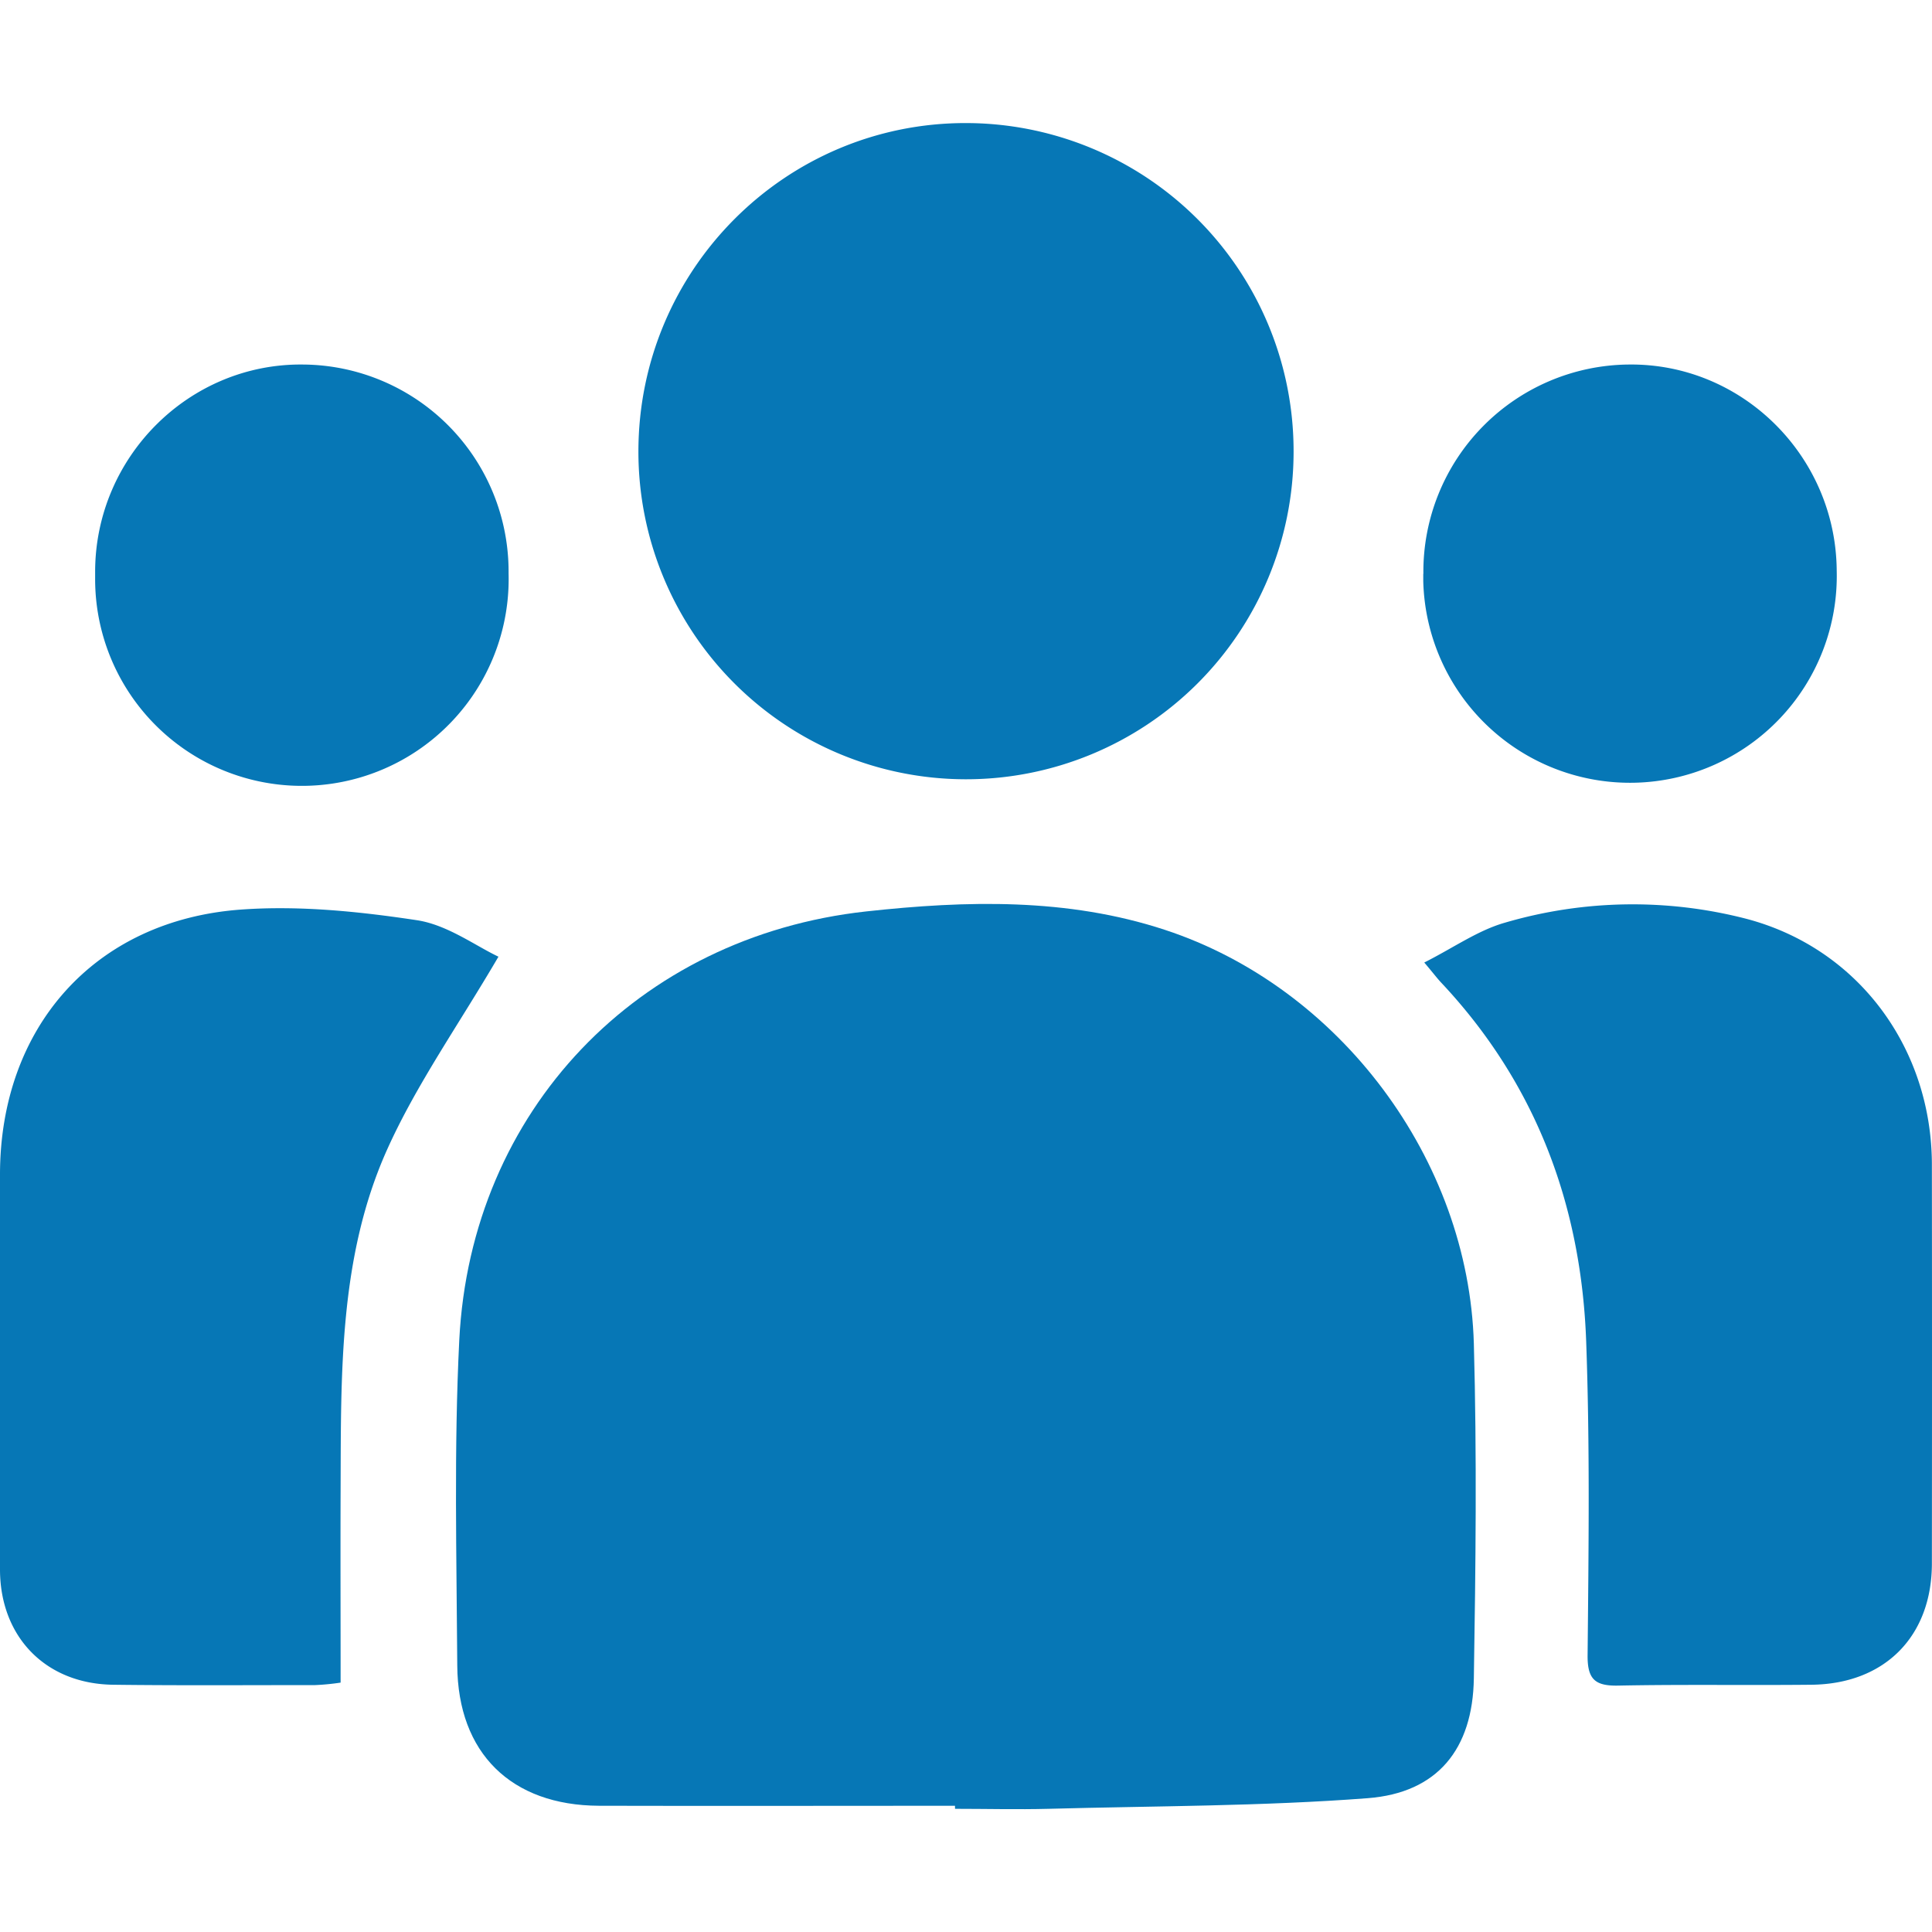
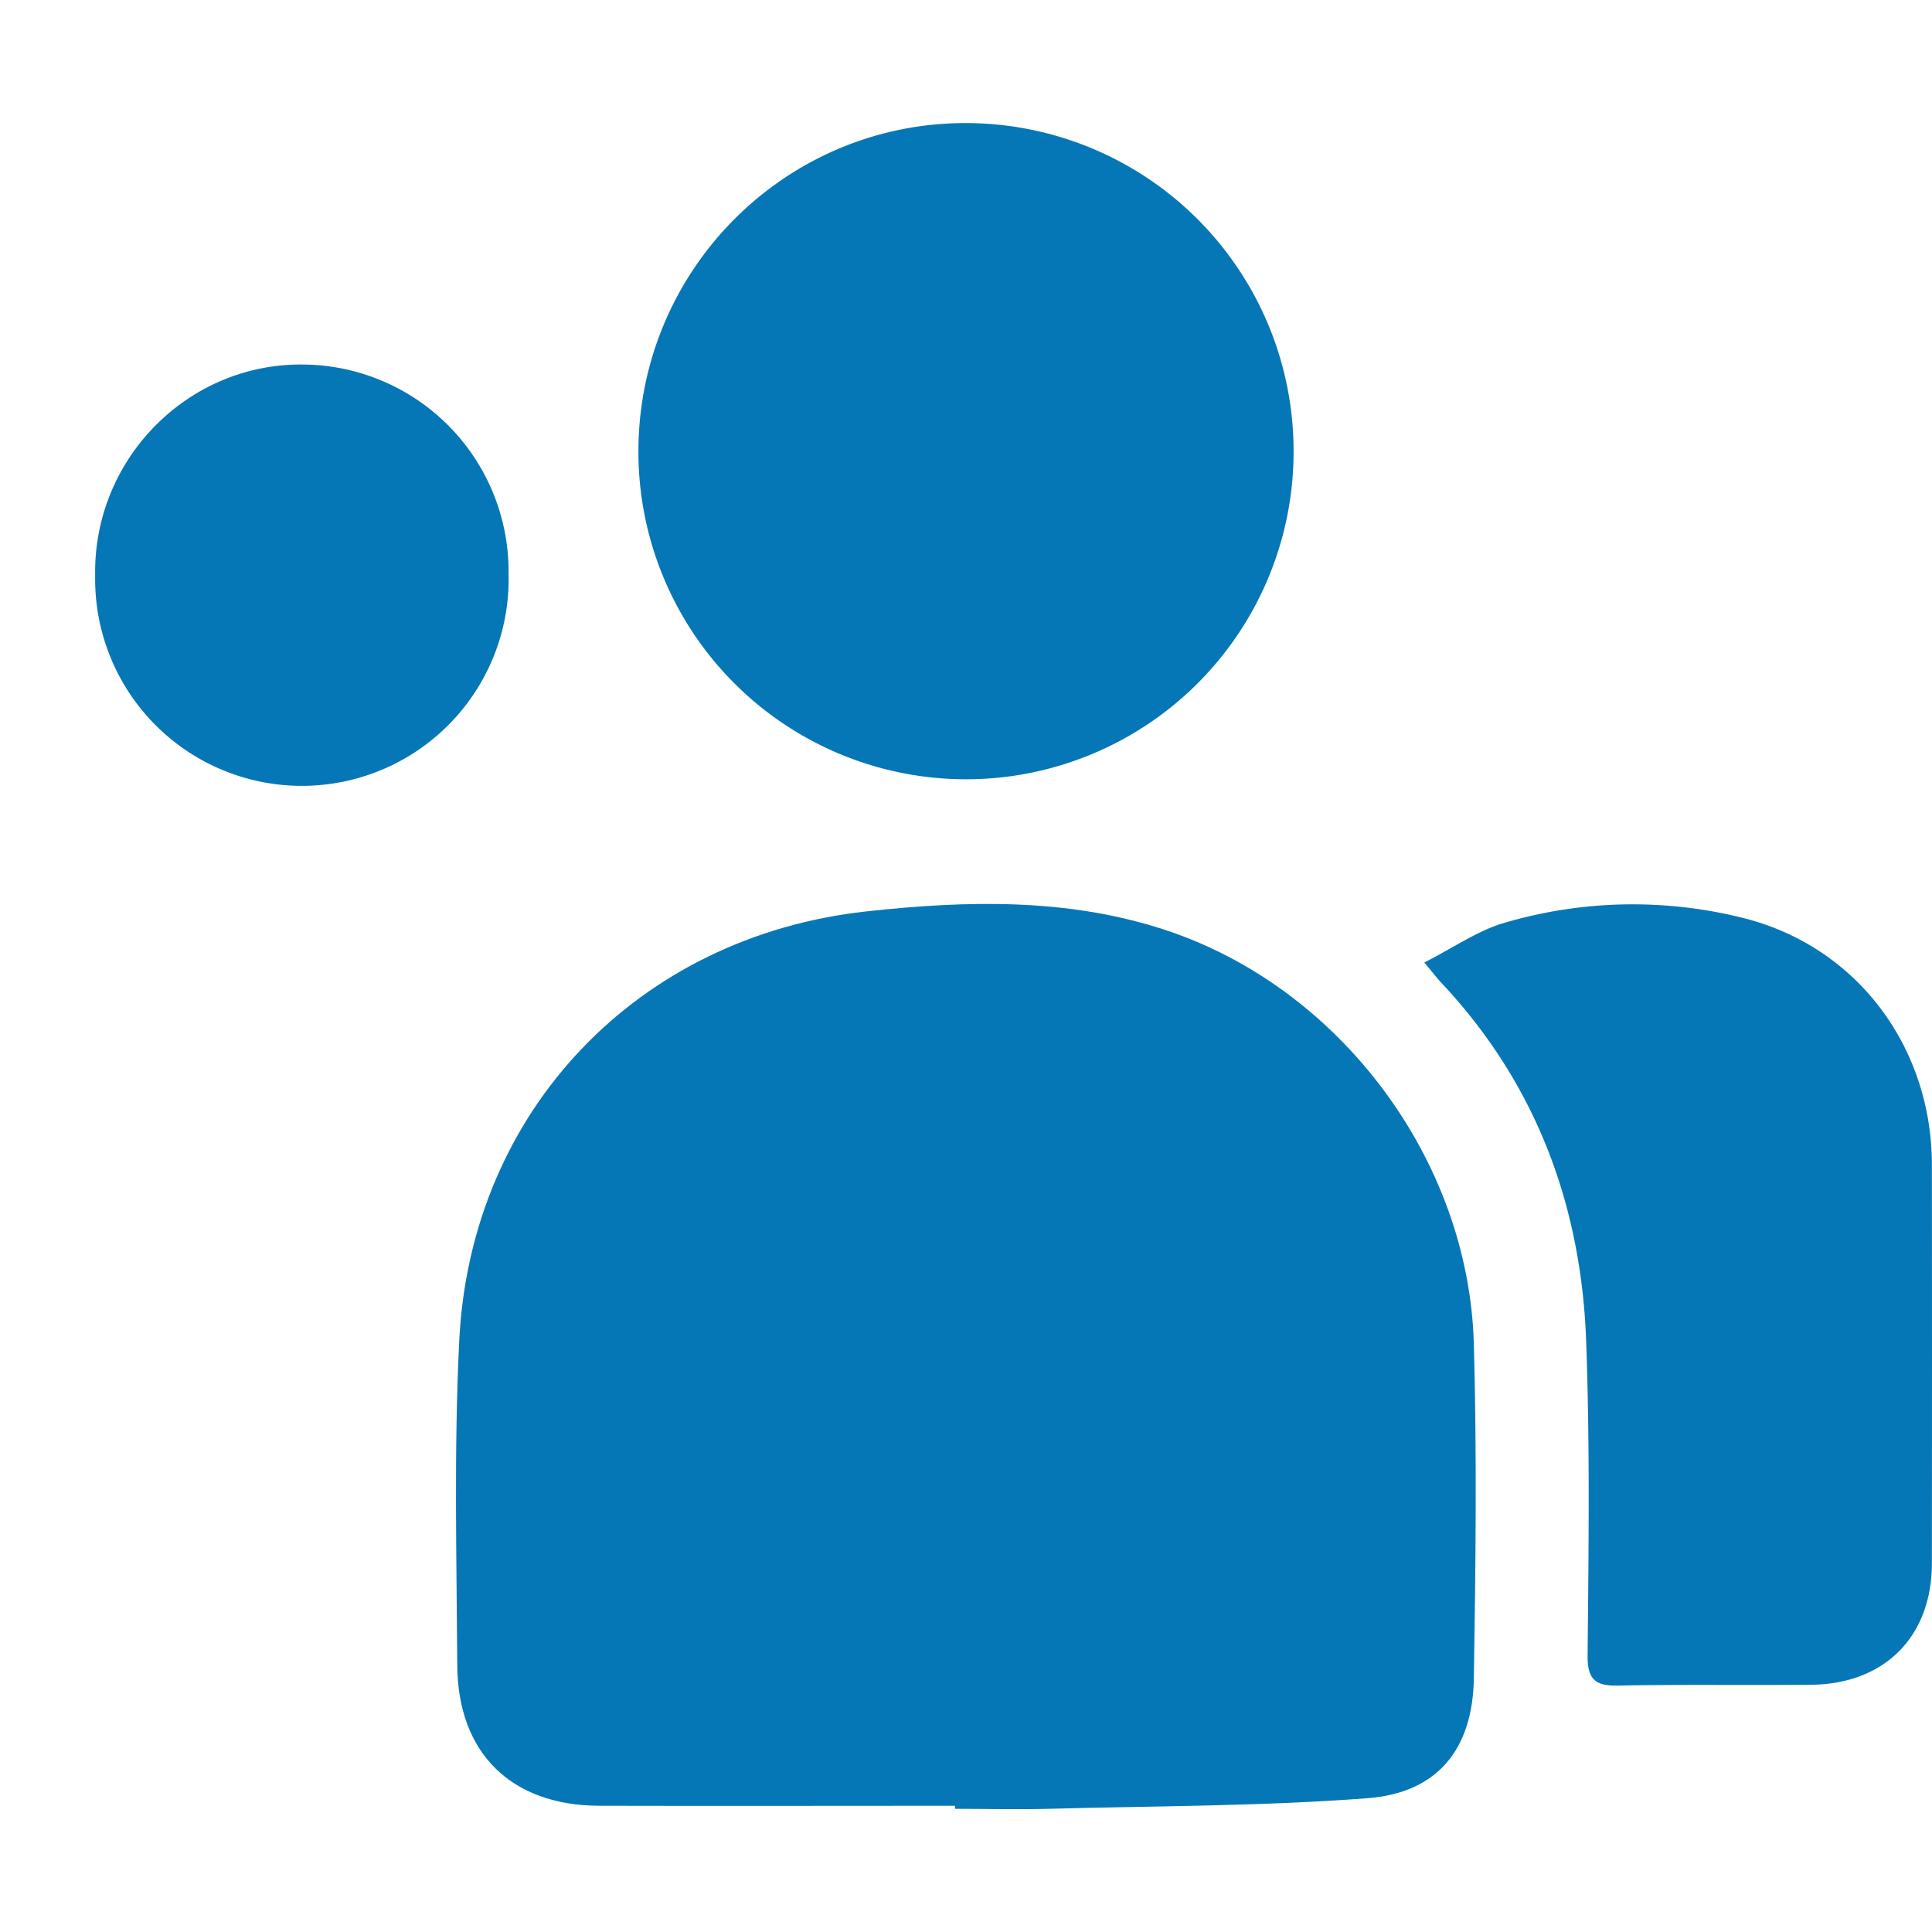
<svg xmlns="http://www.w3.org/2000/svg" id="Layer_1" data-name="Layer 1" viewBox="0 0 500 500">
  <defs>
    <style>.cls-1{fill:#0677b6;}</style>
  </defs>
  <path class="cls-1" d="M247.15,467.33c-30.71,0-61.42.08-92.13,0-22.7-.09-36.54-13.61-36.68-36.32-.17-28.08-.88-56.22.52-84.23,3-59.3,46.15-104.4,105.28-110.9,26-2.85,52.11-3.52,77.29,4.75,45.3,14.86,78.64,59.44,80,107.1.8,28.86.47,57.76,0,86.64-.28,18.29-9.39,29.61-27.46,31-27.45,2.1-55.06,2-82.61,2.75-8.06.21-16.13,0-24.2,0Z" />
  <path class="cls-1" d="M334.78,117a84.78,84.78,0,1,1-169.56-.21c.05-47,38.08-85.05,84.87-84.94a84.88,84.88,0,0,1,84.69,85.07Z" />
-   <path class="cls-1" d="M129,247.59c-10.43,17.82-21.3,33.17-28.85,50-12.4,27.67-11.89,57.74-12,87.44-.06,16.6,0,33.19,0,50.43a62.51,62.51,0,0,1-6.56.64c-17.44,0-34.88.13-52.31-.09S.07,423.68,0,406.31Q-.06,355.18,0,304c0-38.08,24.44-65.83,62.32-68.6,15.12-1.1,30.65.49,45.7,2.77C115.81,239.39,123,244.75,129,247.59Z" />
  <path class="cls-1" d="M368.6,249.1c7.6-3.84,13.88-8.32,20.87-10.31a117.46,117.46,0,0,1,62.5-1c29.09,7.67,48,33.62,48,63.7q.06,51.56,0,103.1c0,18.9-12.2,31.23-31.18,31.42-16.66.17-33.33-.11-50,.22-6,.12-8-1.62-7.92-7.94.26-27.06.61-54.16-.37-81.19-1.28-35.22-13-66.66-37.45-92.72C372,253.28,371.06,252,368.6,249.1Z" />
  <path class="cls-1" d="M131.62,148.41a53.51,53.51,0,1,1-107,1.38c0-.66,0-1.32,0-2C24.75,118.15,49,94,78.43,94.34a53.57,53.57,0,0,1,53.19,53.95Z" />
-   <path class="cls-1" d="M368.37,148.51a53.63,53.63,0,0,1,53.08-54.17h0c29.4-.38,53.7,23.69,53.89,53.37a53.51,53.51,0,1,1-107,2.71c0-.64,0-1.27,0-1.91Z" />
</svg>